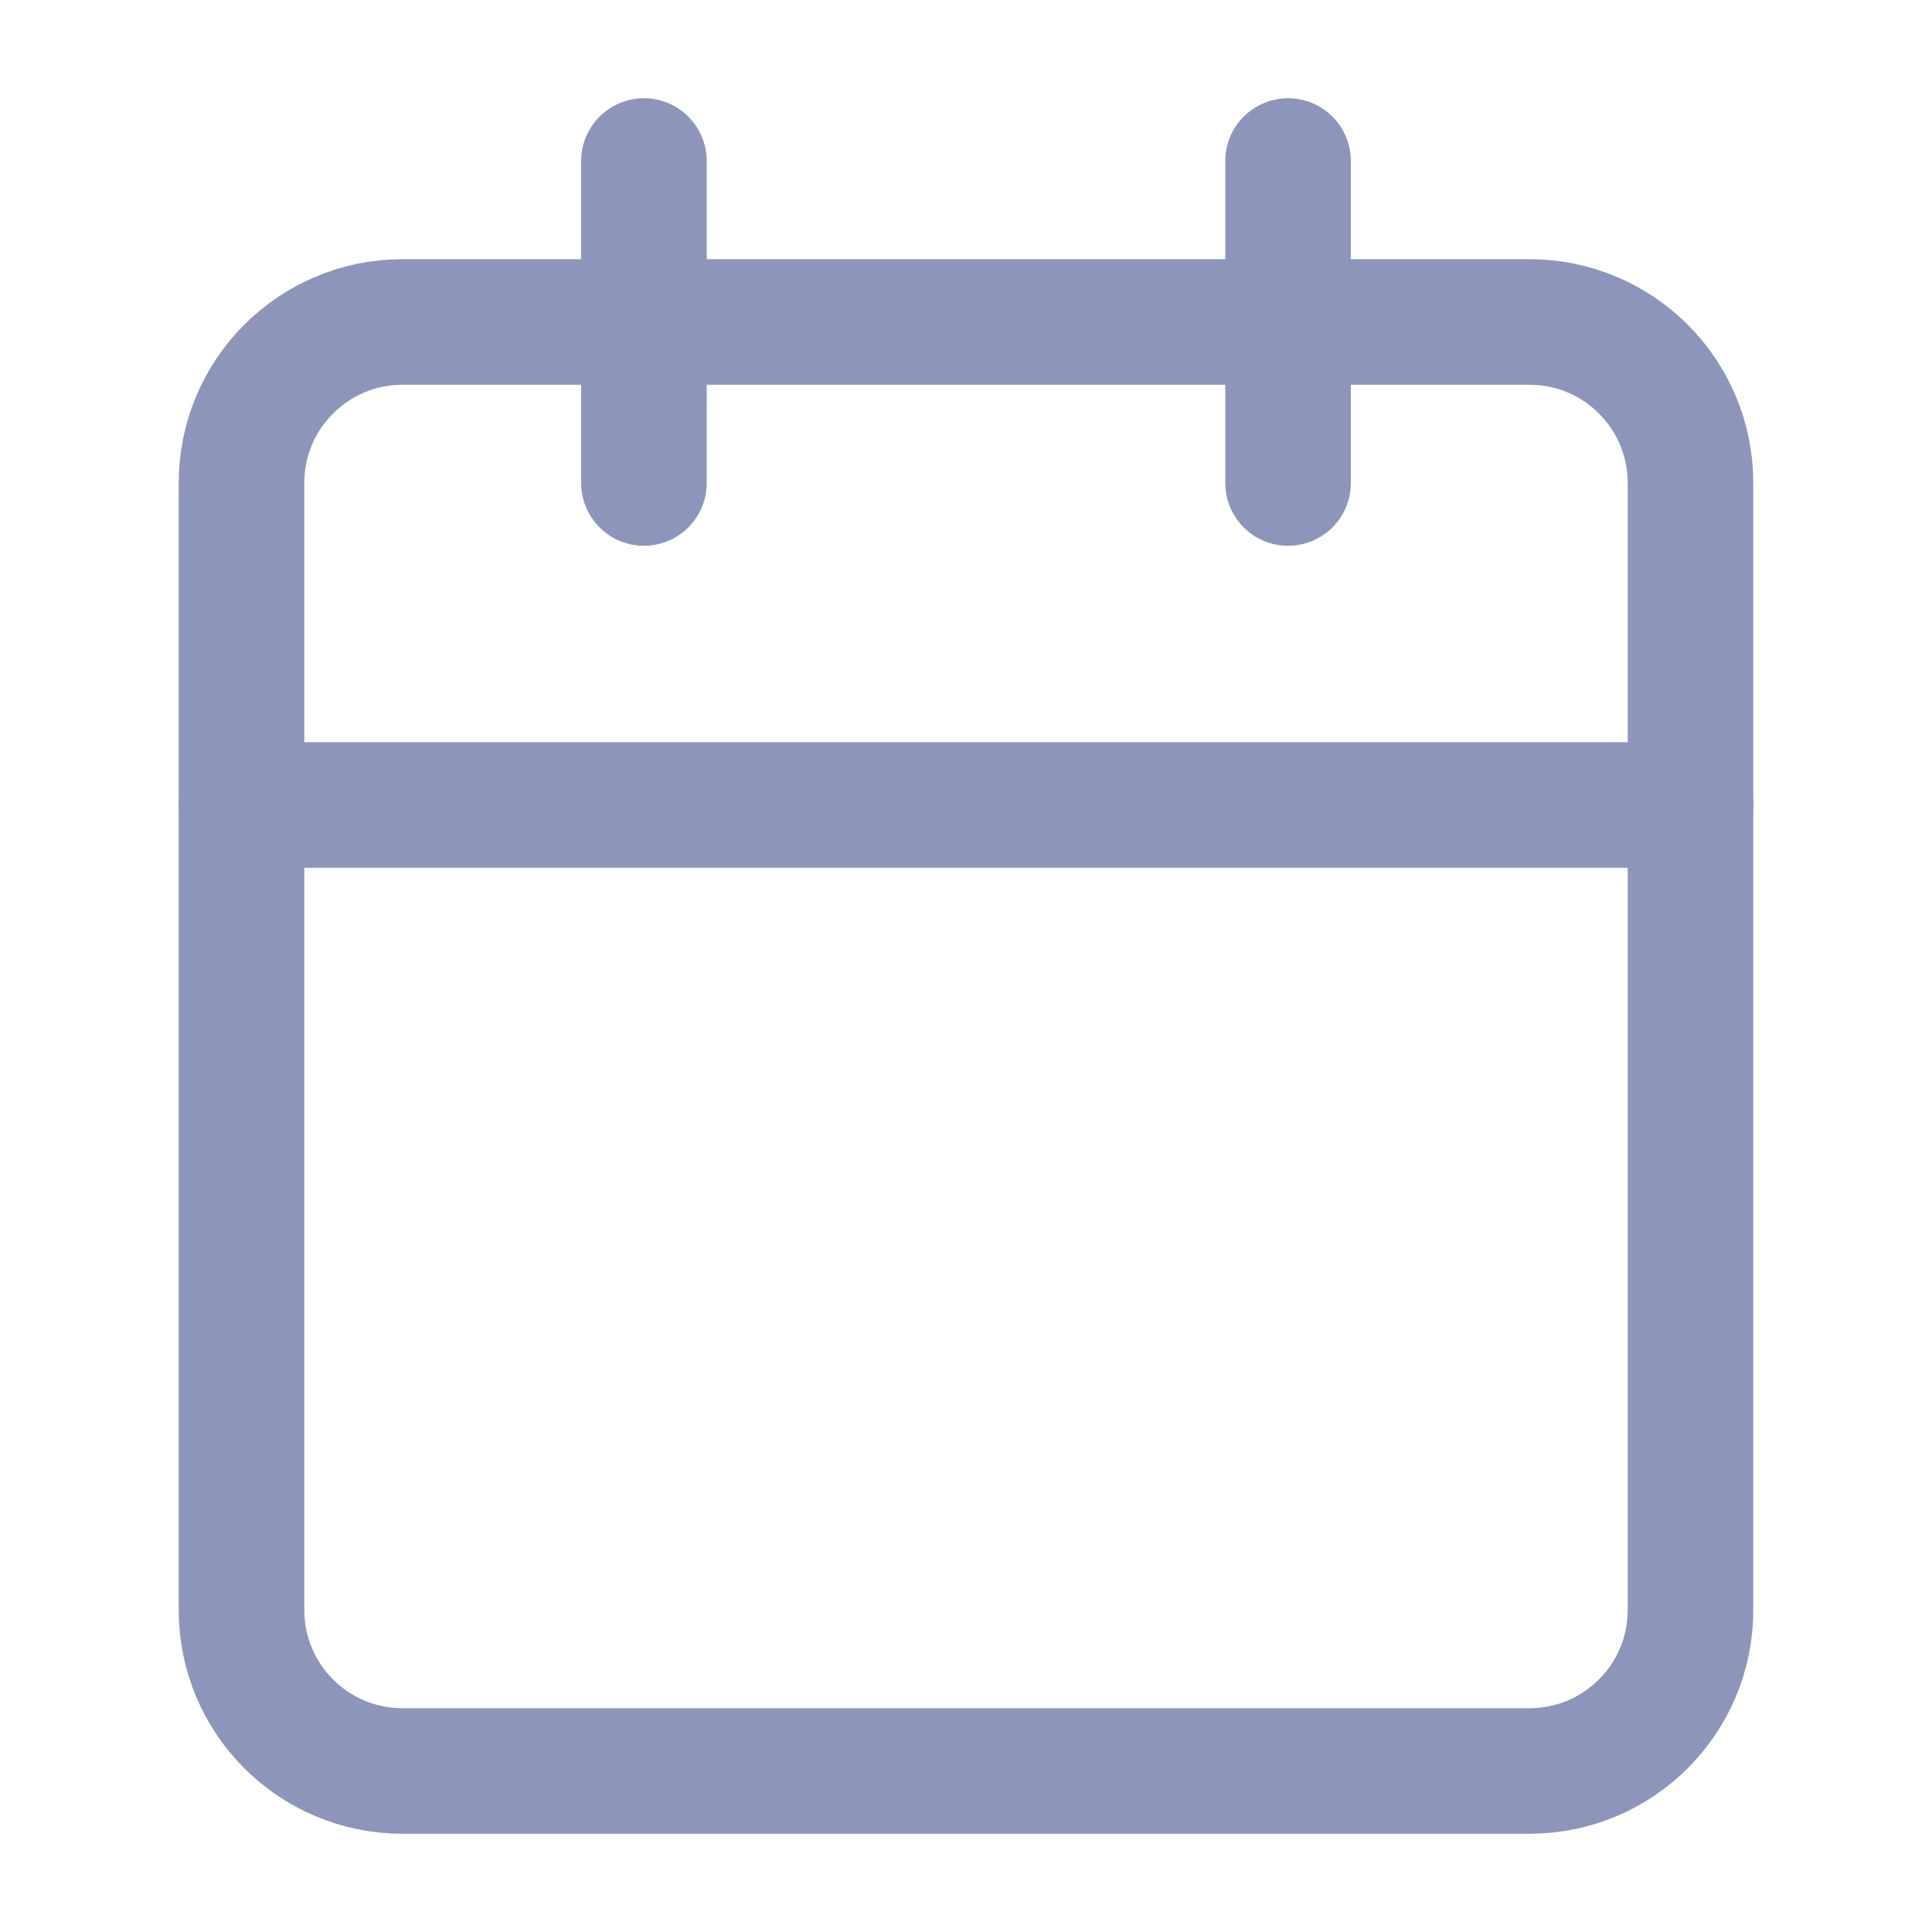
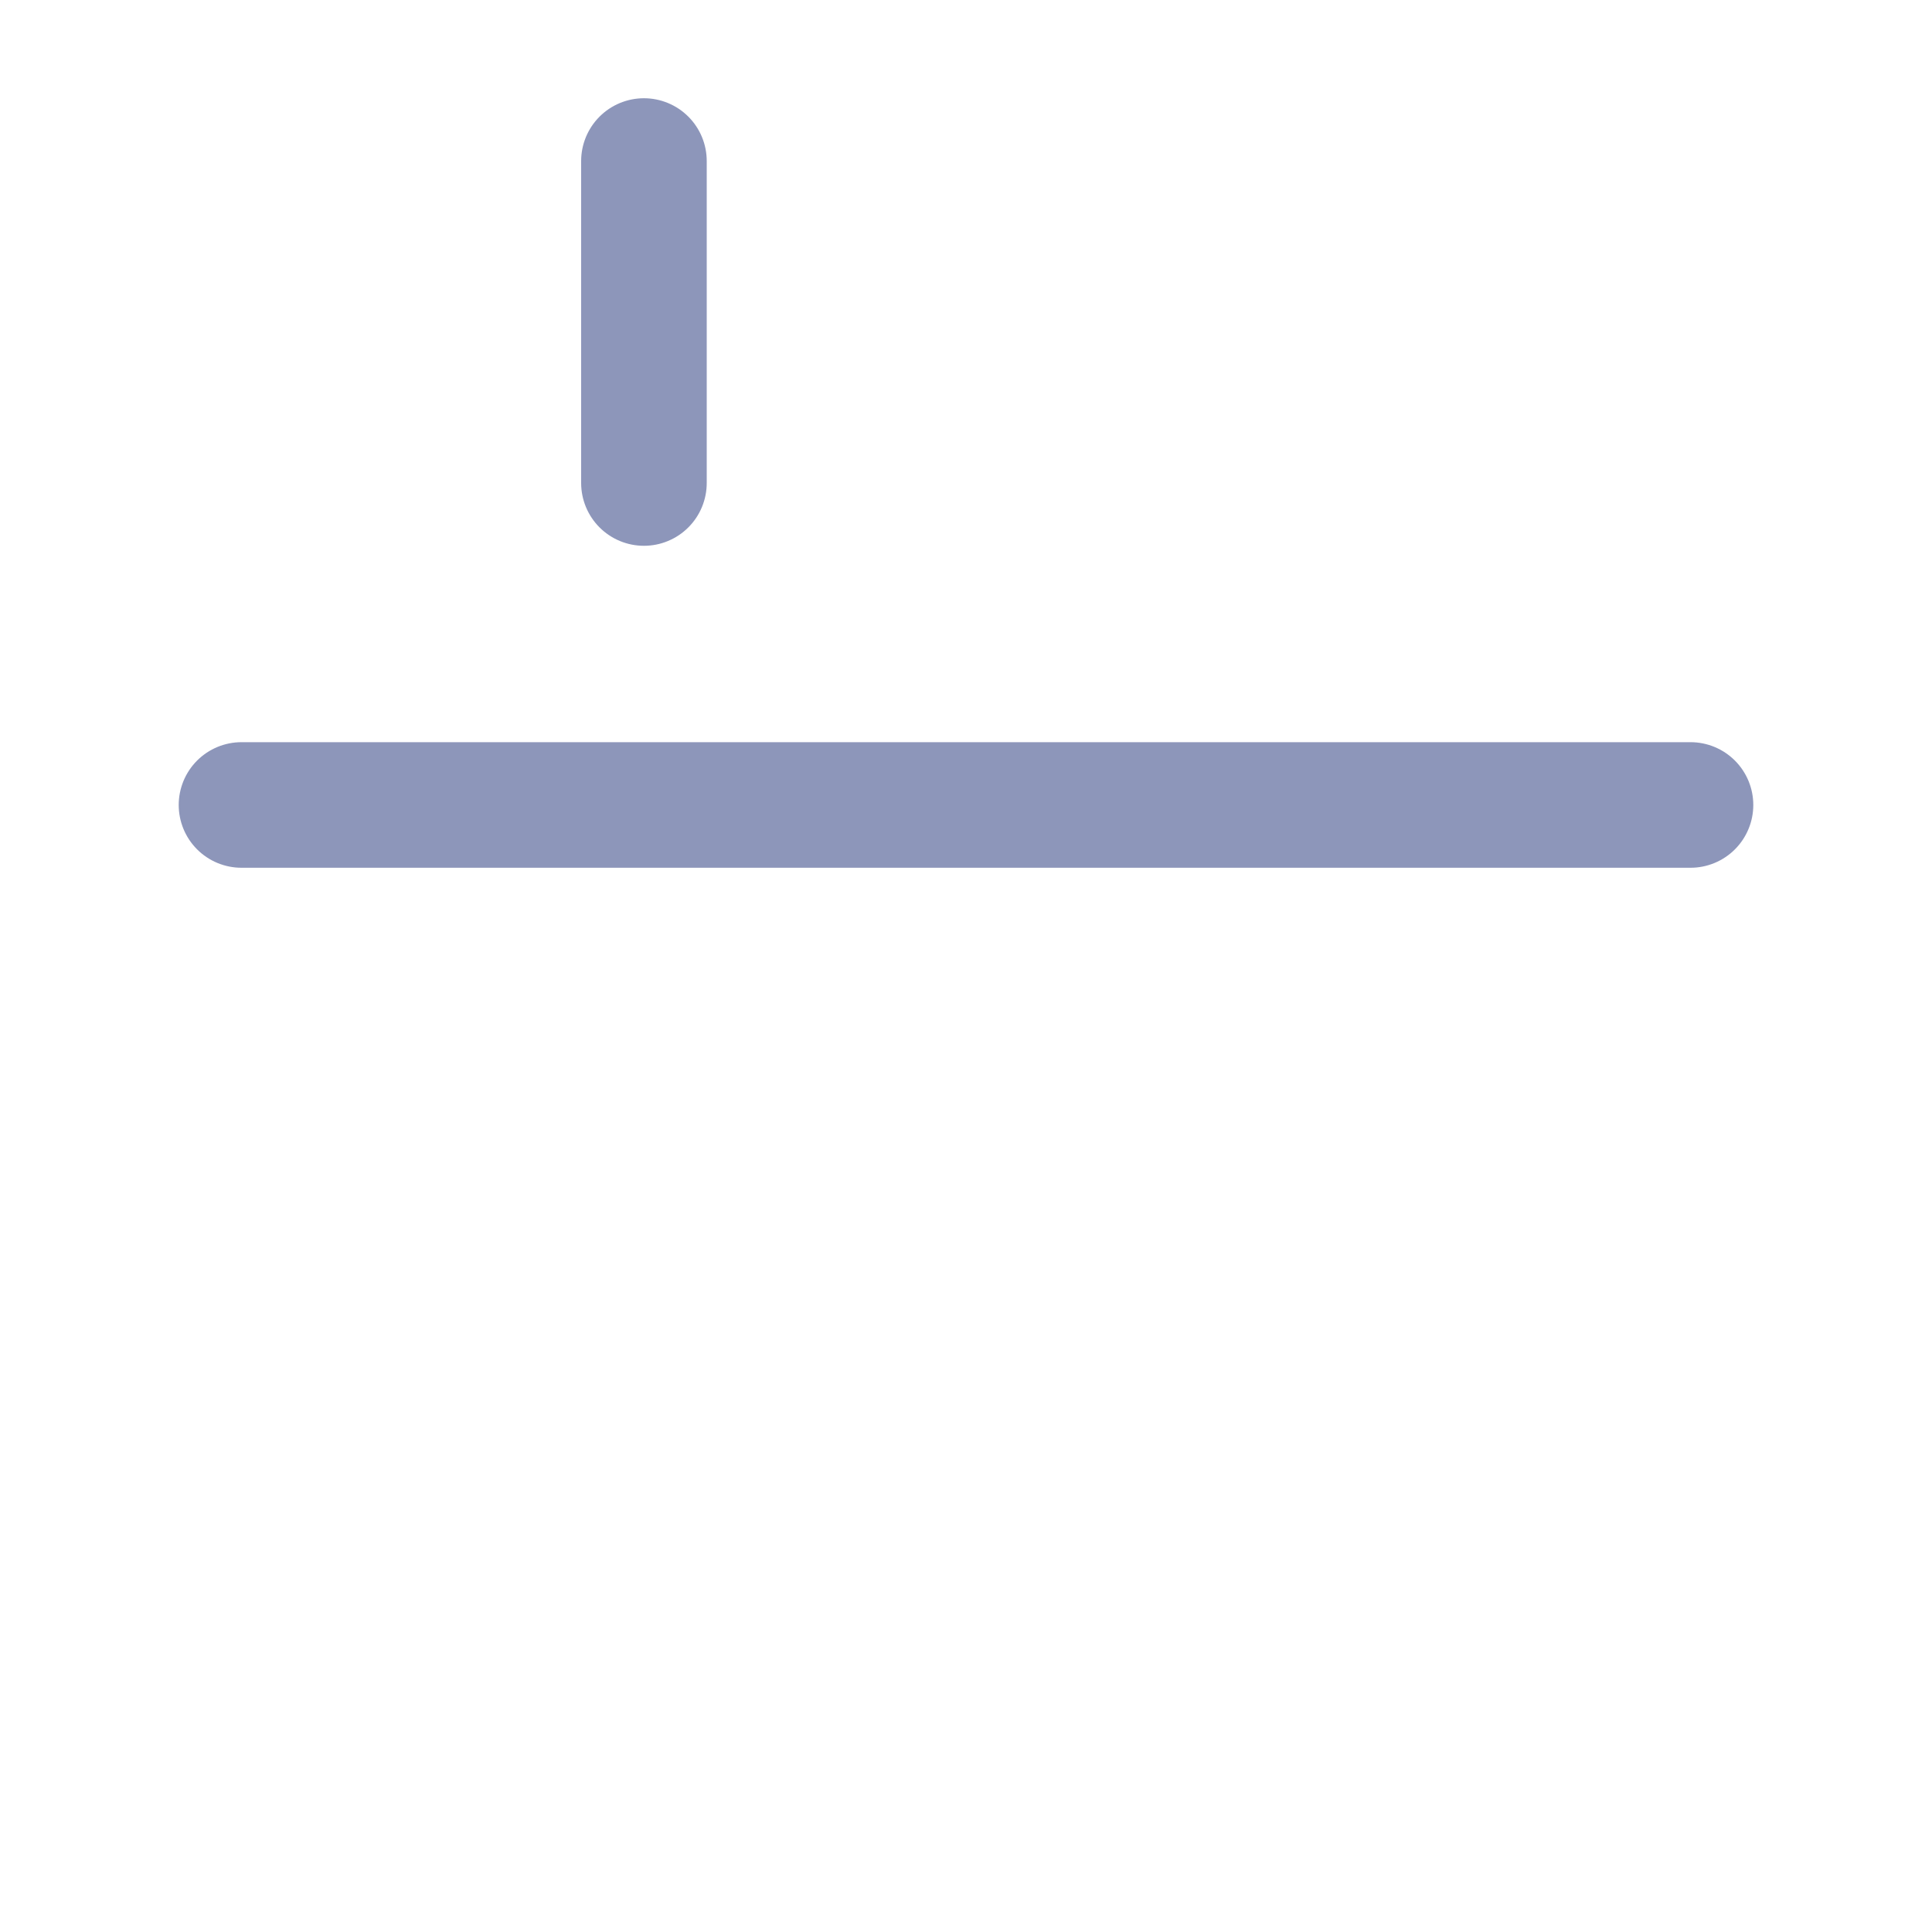
<svg xmlns="http://www.w3.org/2000/svg" width="20" height="20" viewBox="0 0 20 20" fill="none">
  <g opacity="0.7">
-     <path d="M15.833 3.333H4.167C3.246 3.333 2.5 4.079 2.5 5V16.667C2.5 17.587 3.246 18.333 4.167 18.333H15.833C16.754 18.333 17.5 17.587 17.5 16.667V5C17.5 4.079 16.754 3.333 15.833 3.333Z" stroke="#5D699C" stroke-width="1.3" stroke-linecap="round" stroke-linejoin="round" />
-     <path d="M13.334 1.667V5" stroke="#5D699C" stroke-width="1.3" stroke-linecap="round" stroke-linejoin="round" />
    <path d="M6.666 1.667V5" stroke="#5D699C" stroke-width="1.3" stroke-linecap="round" stroke-linejoin="round" />
    <path d="M2.5 8.333H17.5" stroke="#5D699C" stroke-width="1.3" stroke-linecap="round" stroke-linejoin="round" />
  </g>
</svg>